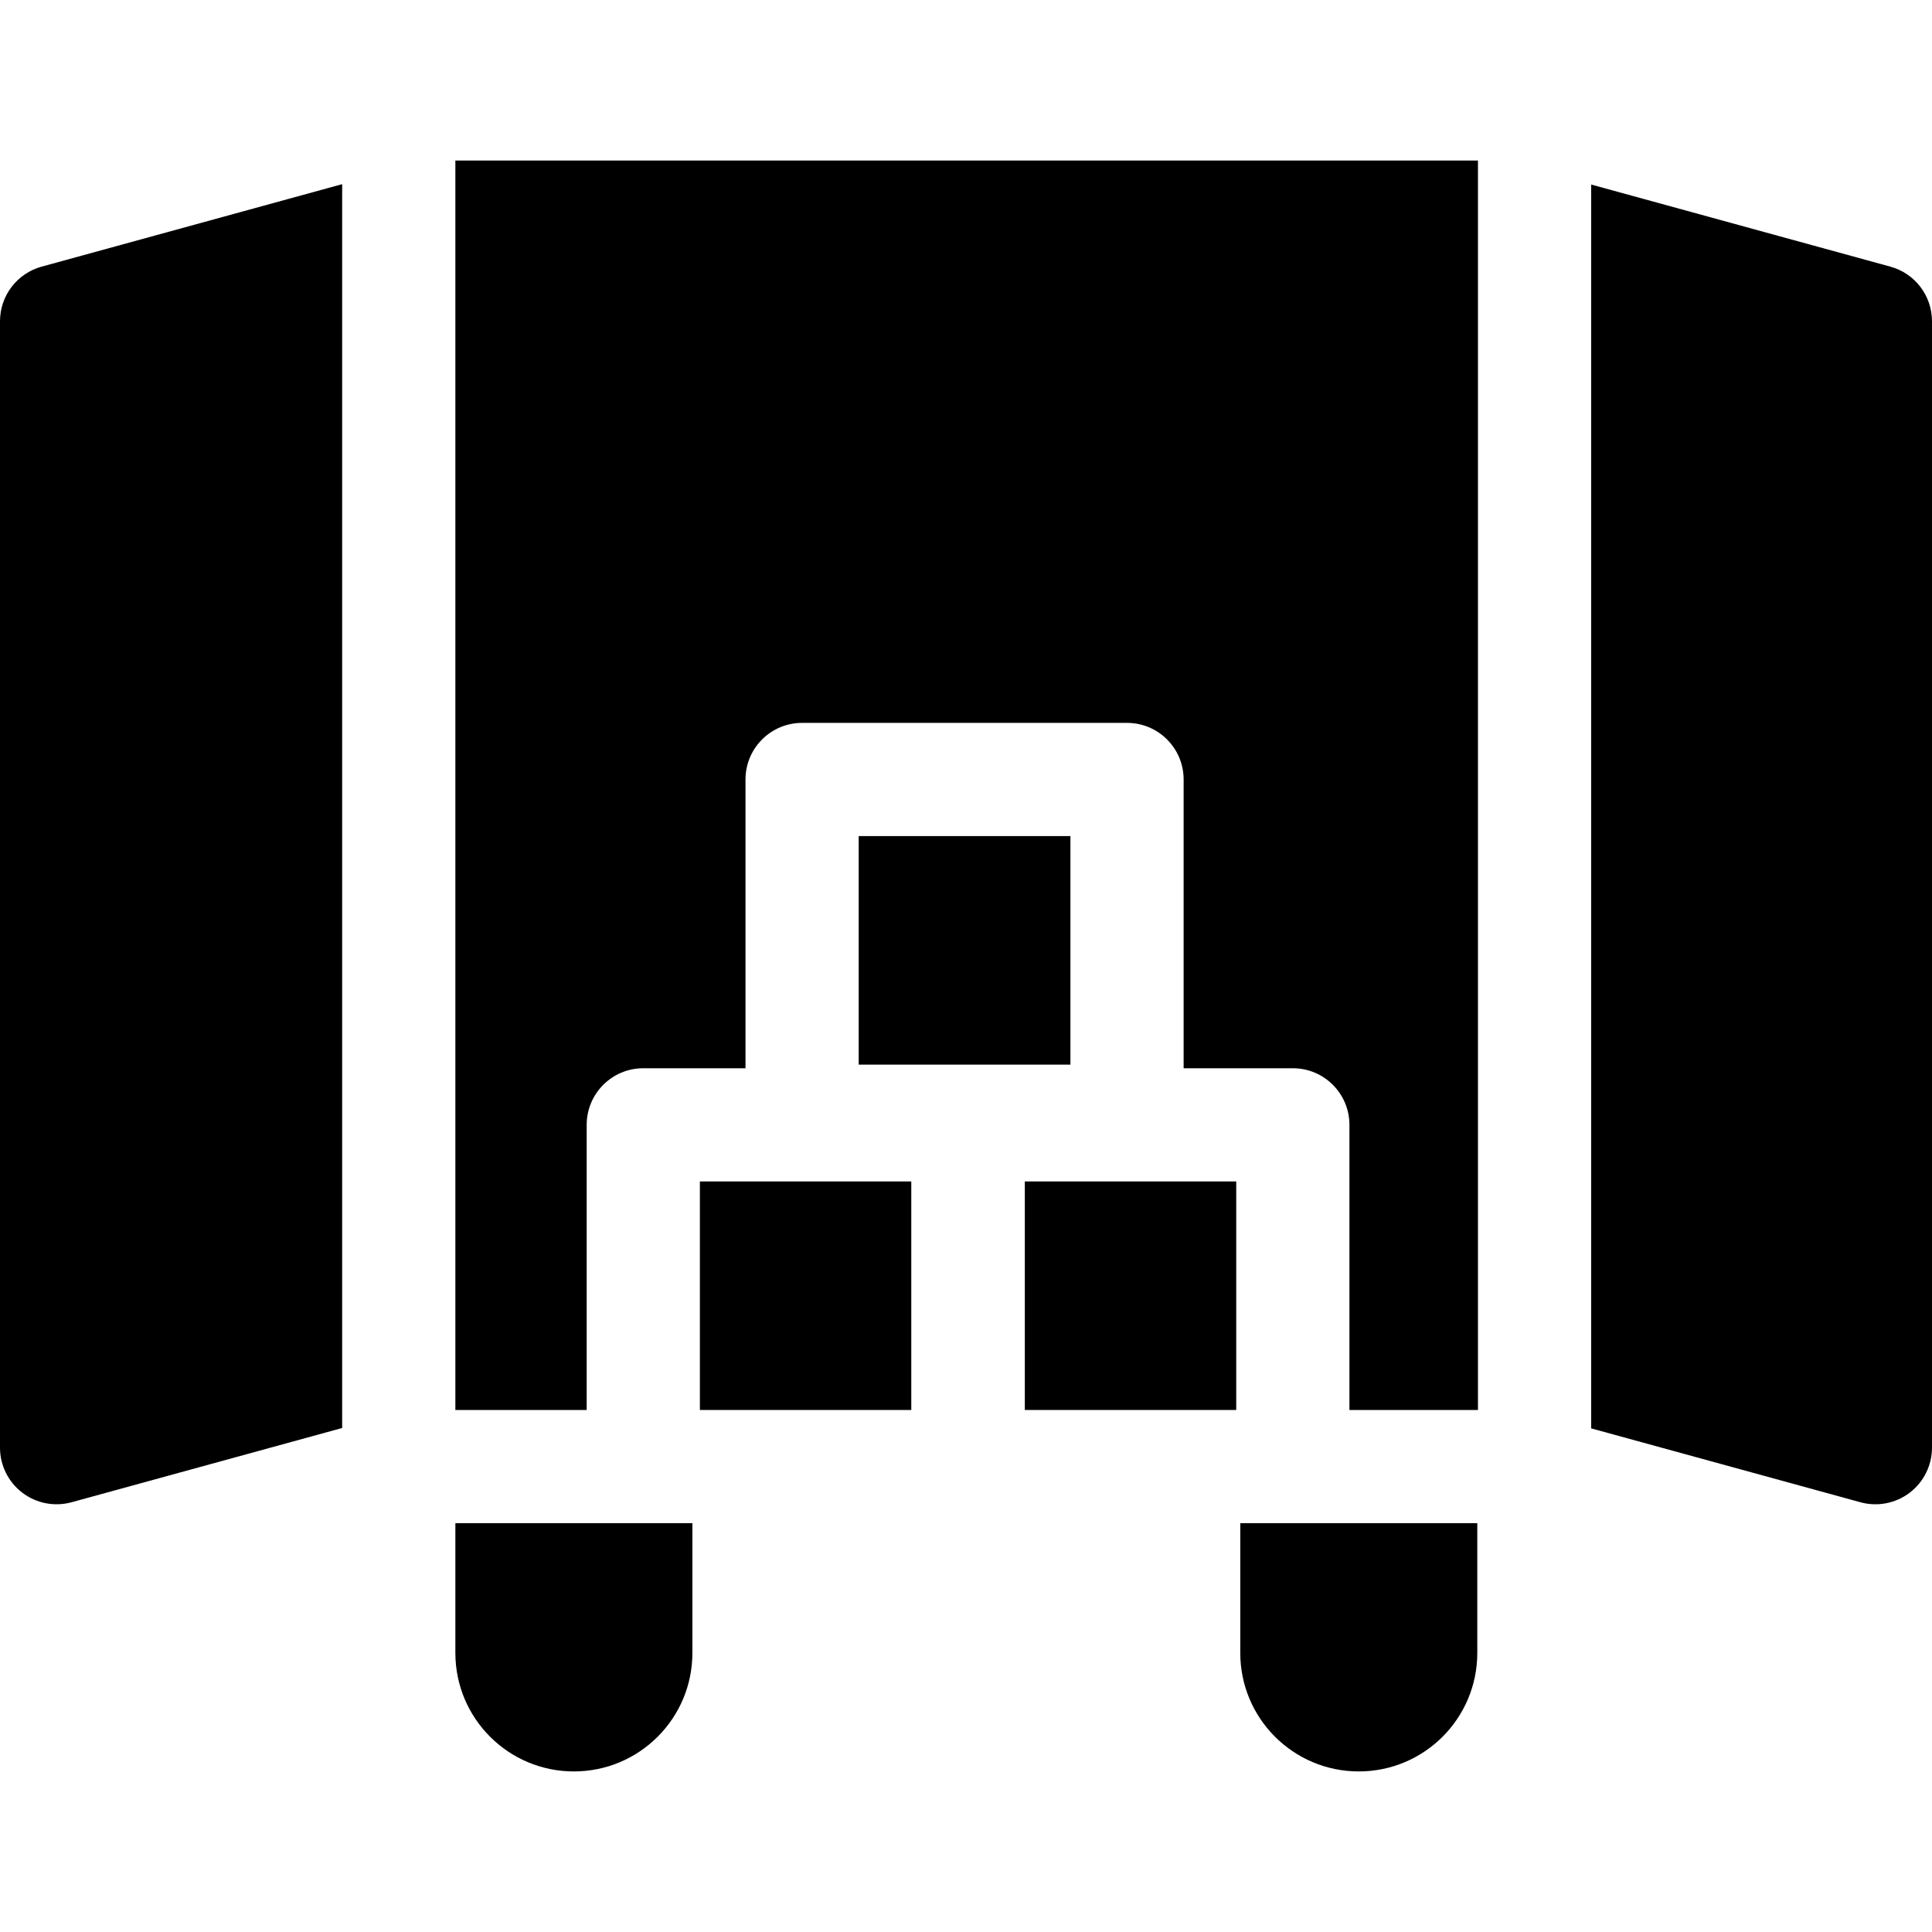
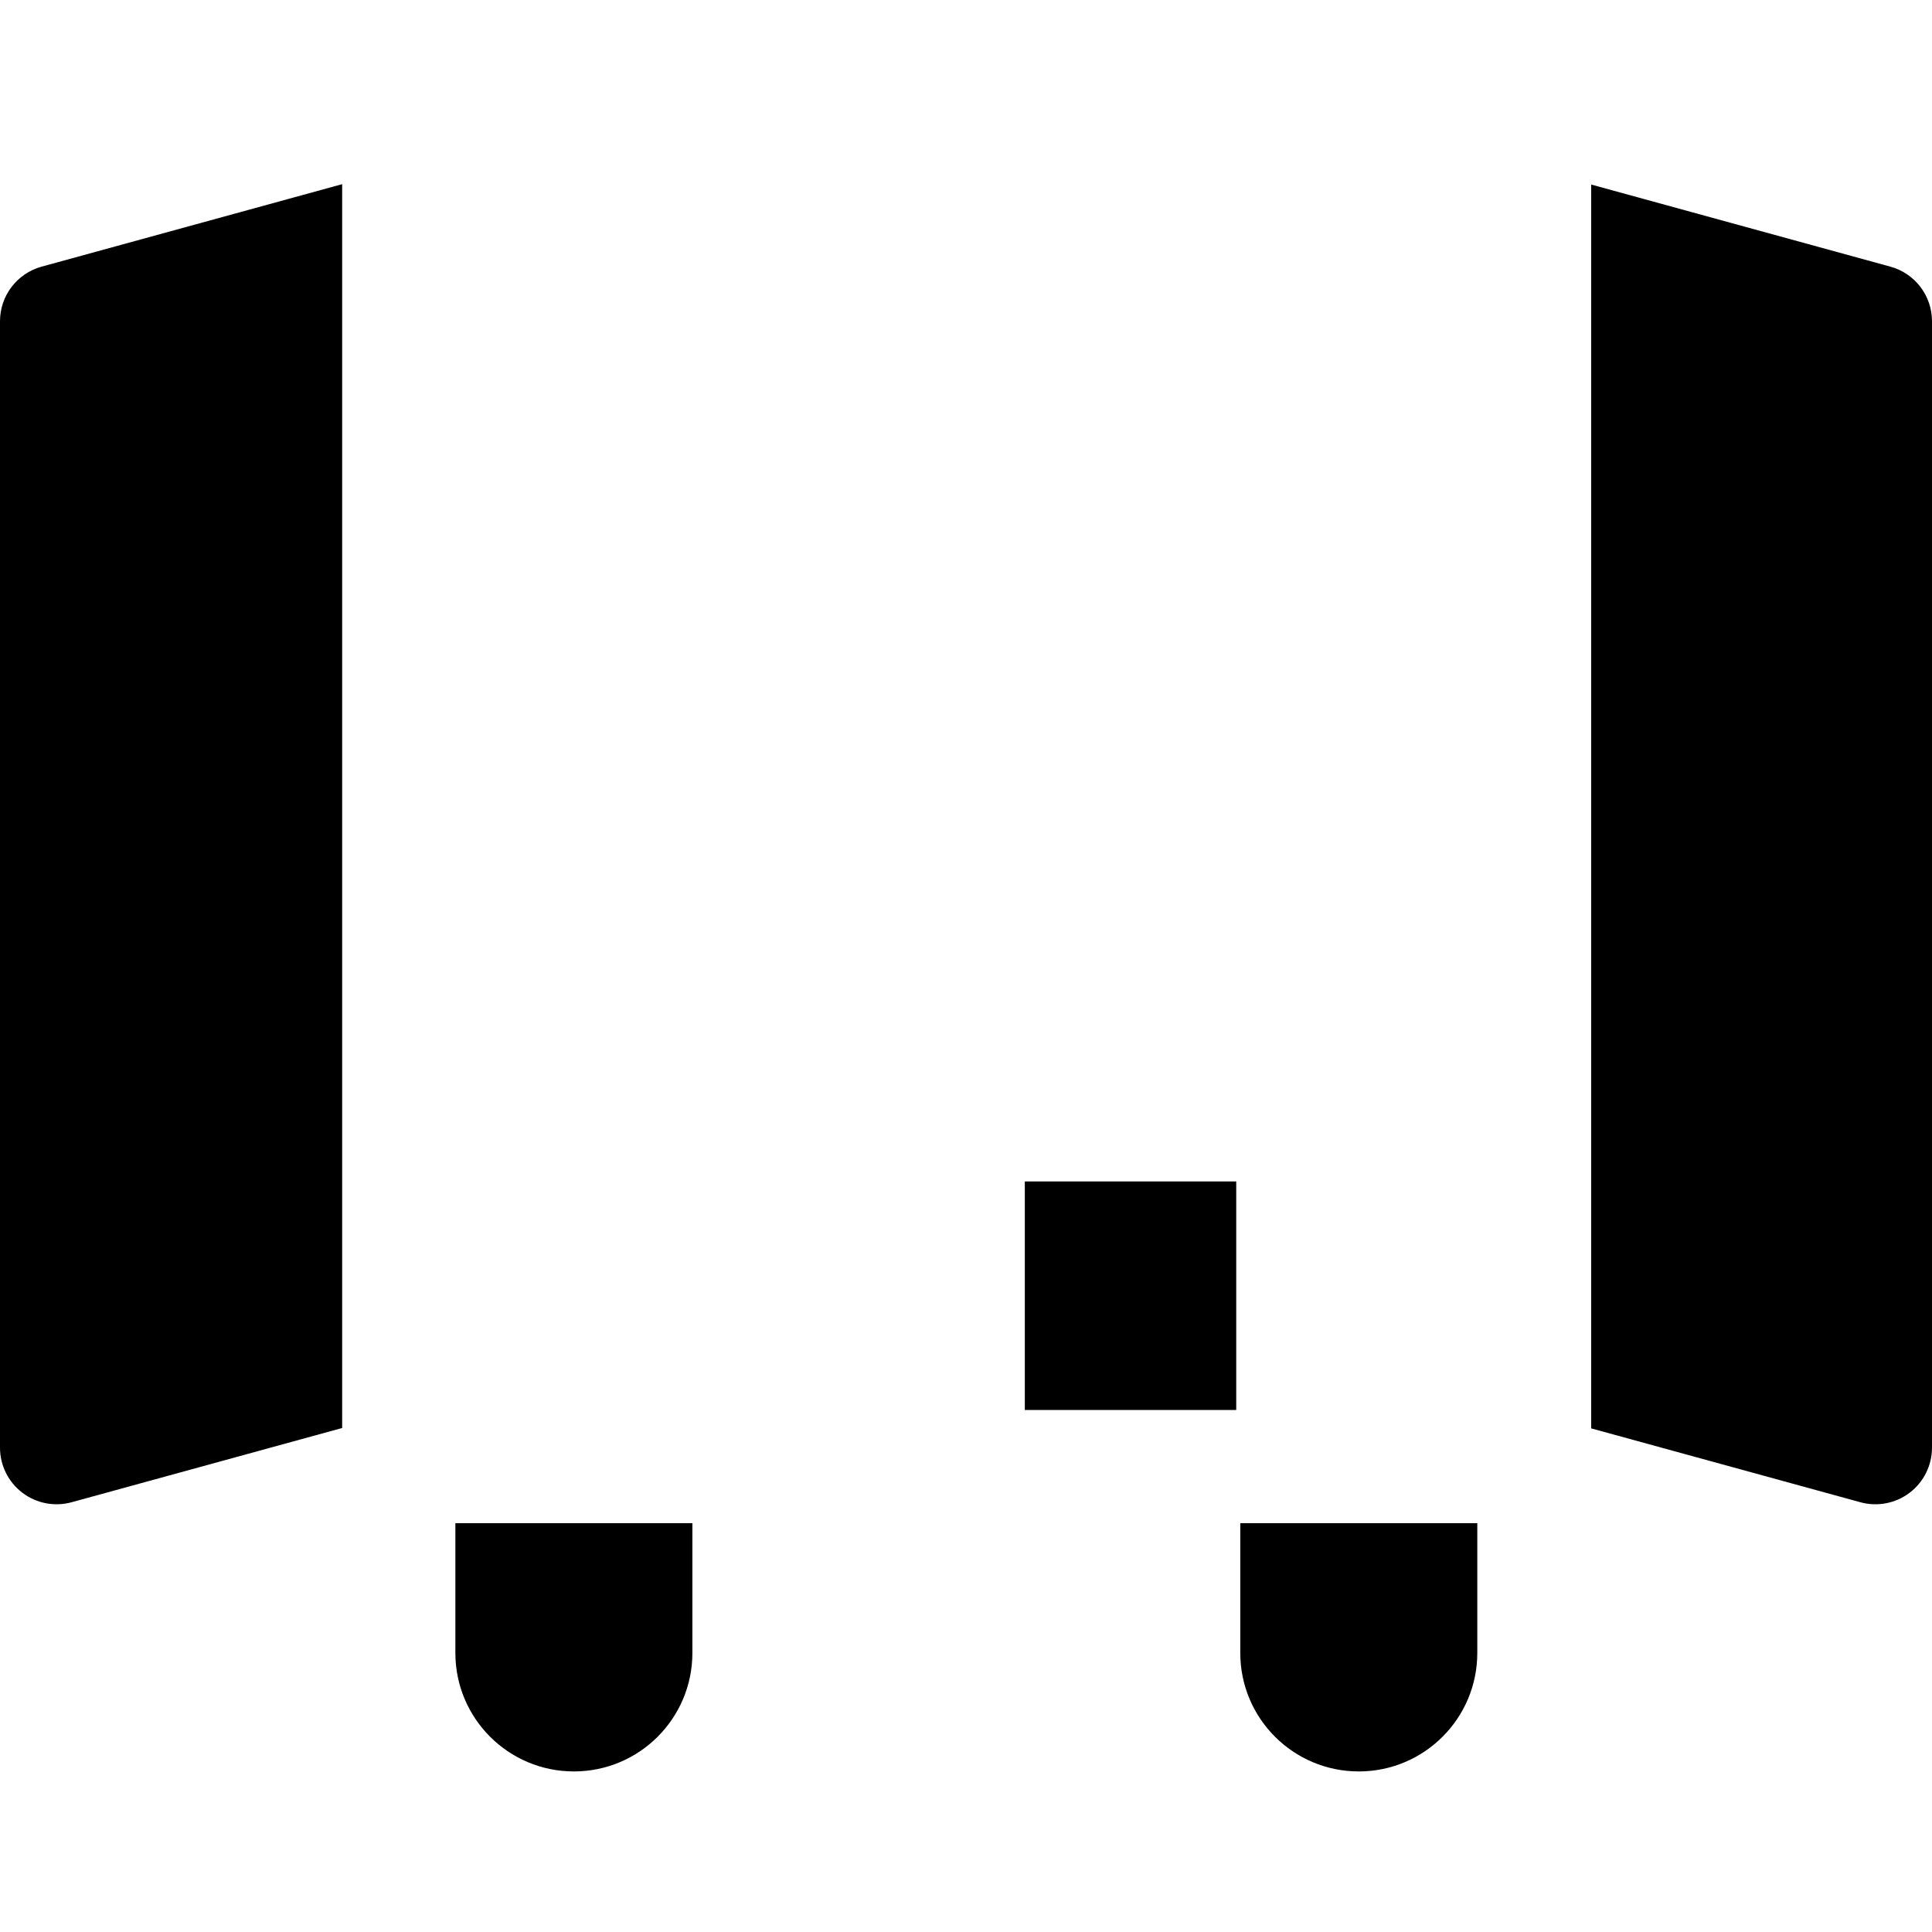
<svg xmlns="http://www.w3.org/2000/svg" id="Capa_1" enable-background="new 0 0 512 512" height="512" viewBox="0 0 512 512" width="512">
  <path d="m271.588 313.096h56.025v60.565h-56.025z" />
-   <path d="m227.564 221.571h56.11v60.565h-56.11z" />
  <path d="m500.97 70.664-79.295-21.76v329.627l71.355 19.582c4.515 1.239 9.345.3 13.065-2.538s5.905-7.248 5.905-11.927v-298.519c0-6.755-4.516-12.677-11.03-14.465z" />
  <path d="m11.03 70.664c-6.514 1.788-11.03 7.71-11.03 14.465v298.518c0 4.679 2.184 9.09 5.904 11.928 3.721 2.837 8.552 3.776 13.065 2.538l71.708-19.678v-329.628z" />
-   <path d="m185.477 313.096h56.025v60.565h-56.025z" />
-   <path d="m155.477 373.661v-75.565c0-8.284 6.716-15 15-15h27.087v-76.525c0-8.284 6.716-15 15-15h86.11c8.284 0 15 6.716 15 15v76.525h28.938c8.284 0 15 6.716 15 15v75.565h34.062v-331.11h-270.997v331.109h34.8z" />
  <path d="m152.084 469.449c-17.345 0-31.406-14.061-31.406-31.406v-34.382h62.813v34.382c-.001 17.345-14.062 31.406-31.407 31.406z" />
  <path d="m360.093 469.449c-17.345 0-31.406-14.061-31.406-31.406v-34.382h62.813v34.382c-.001 17.345-14.062 31.406-31.407 31.406z" />
</svg>